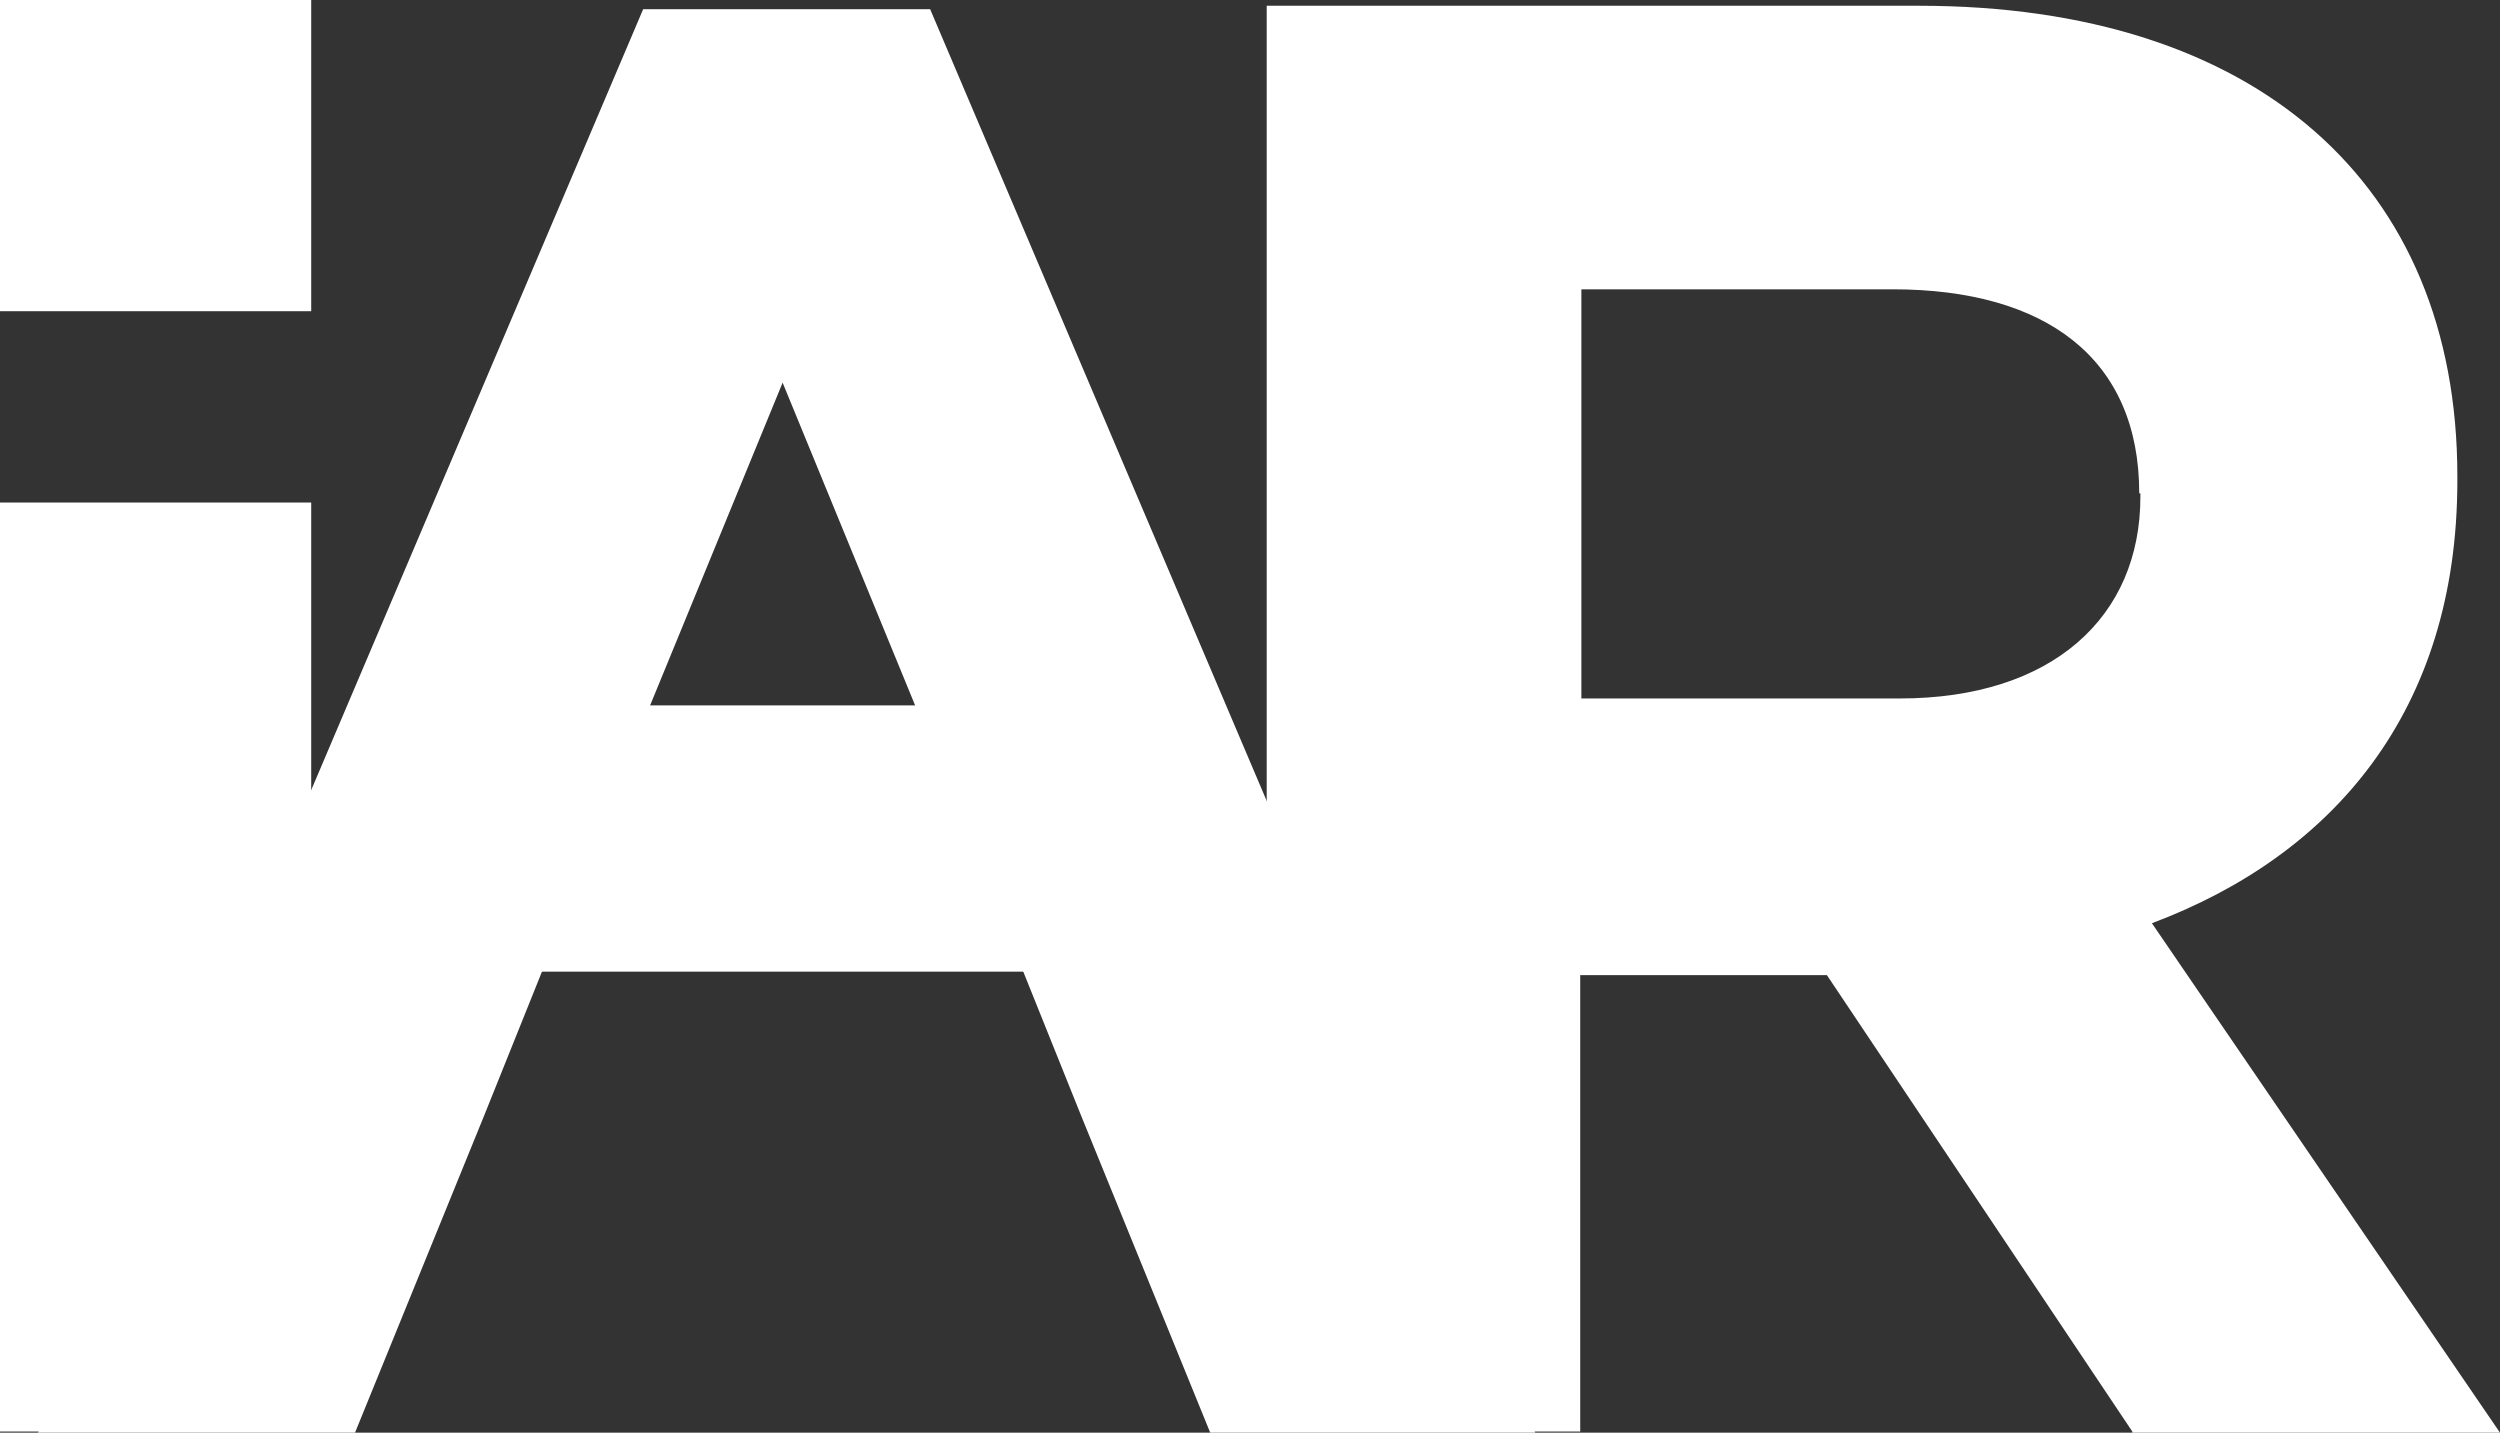
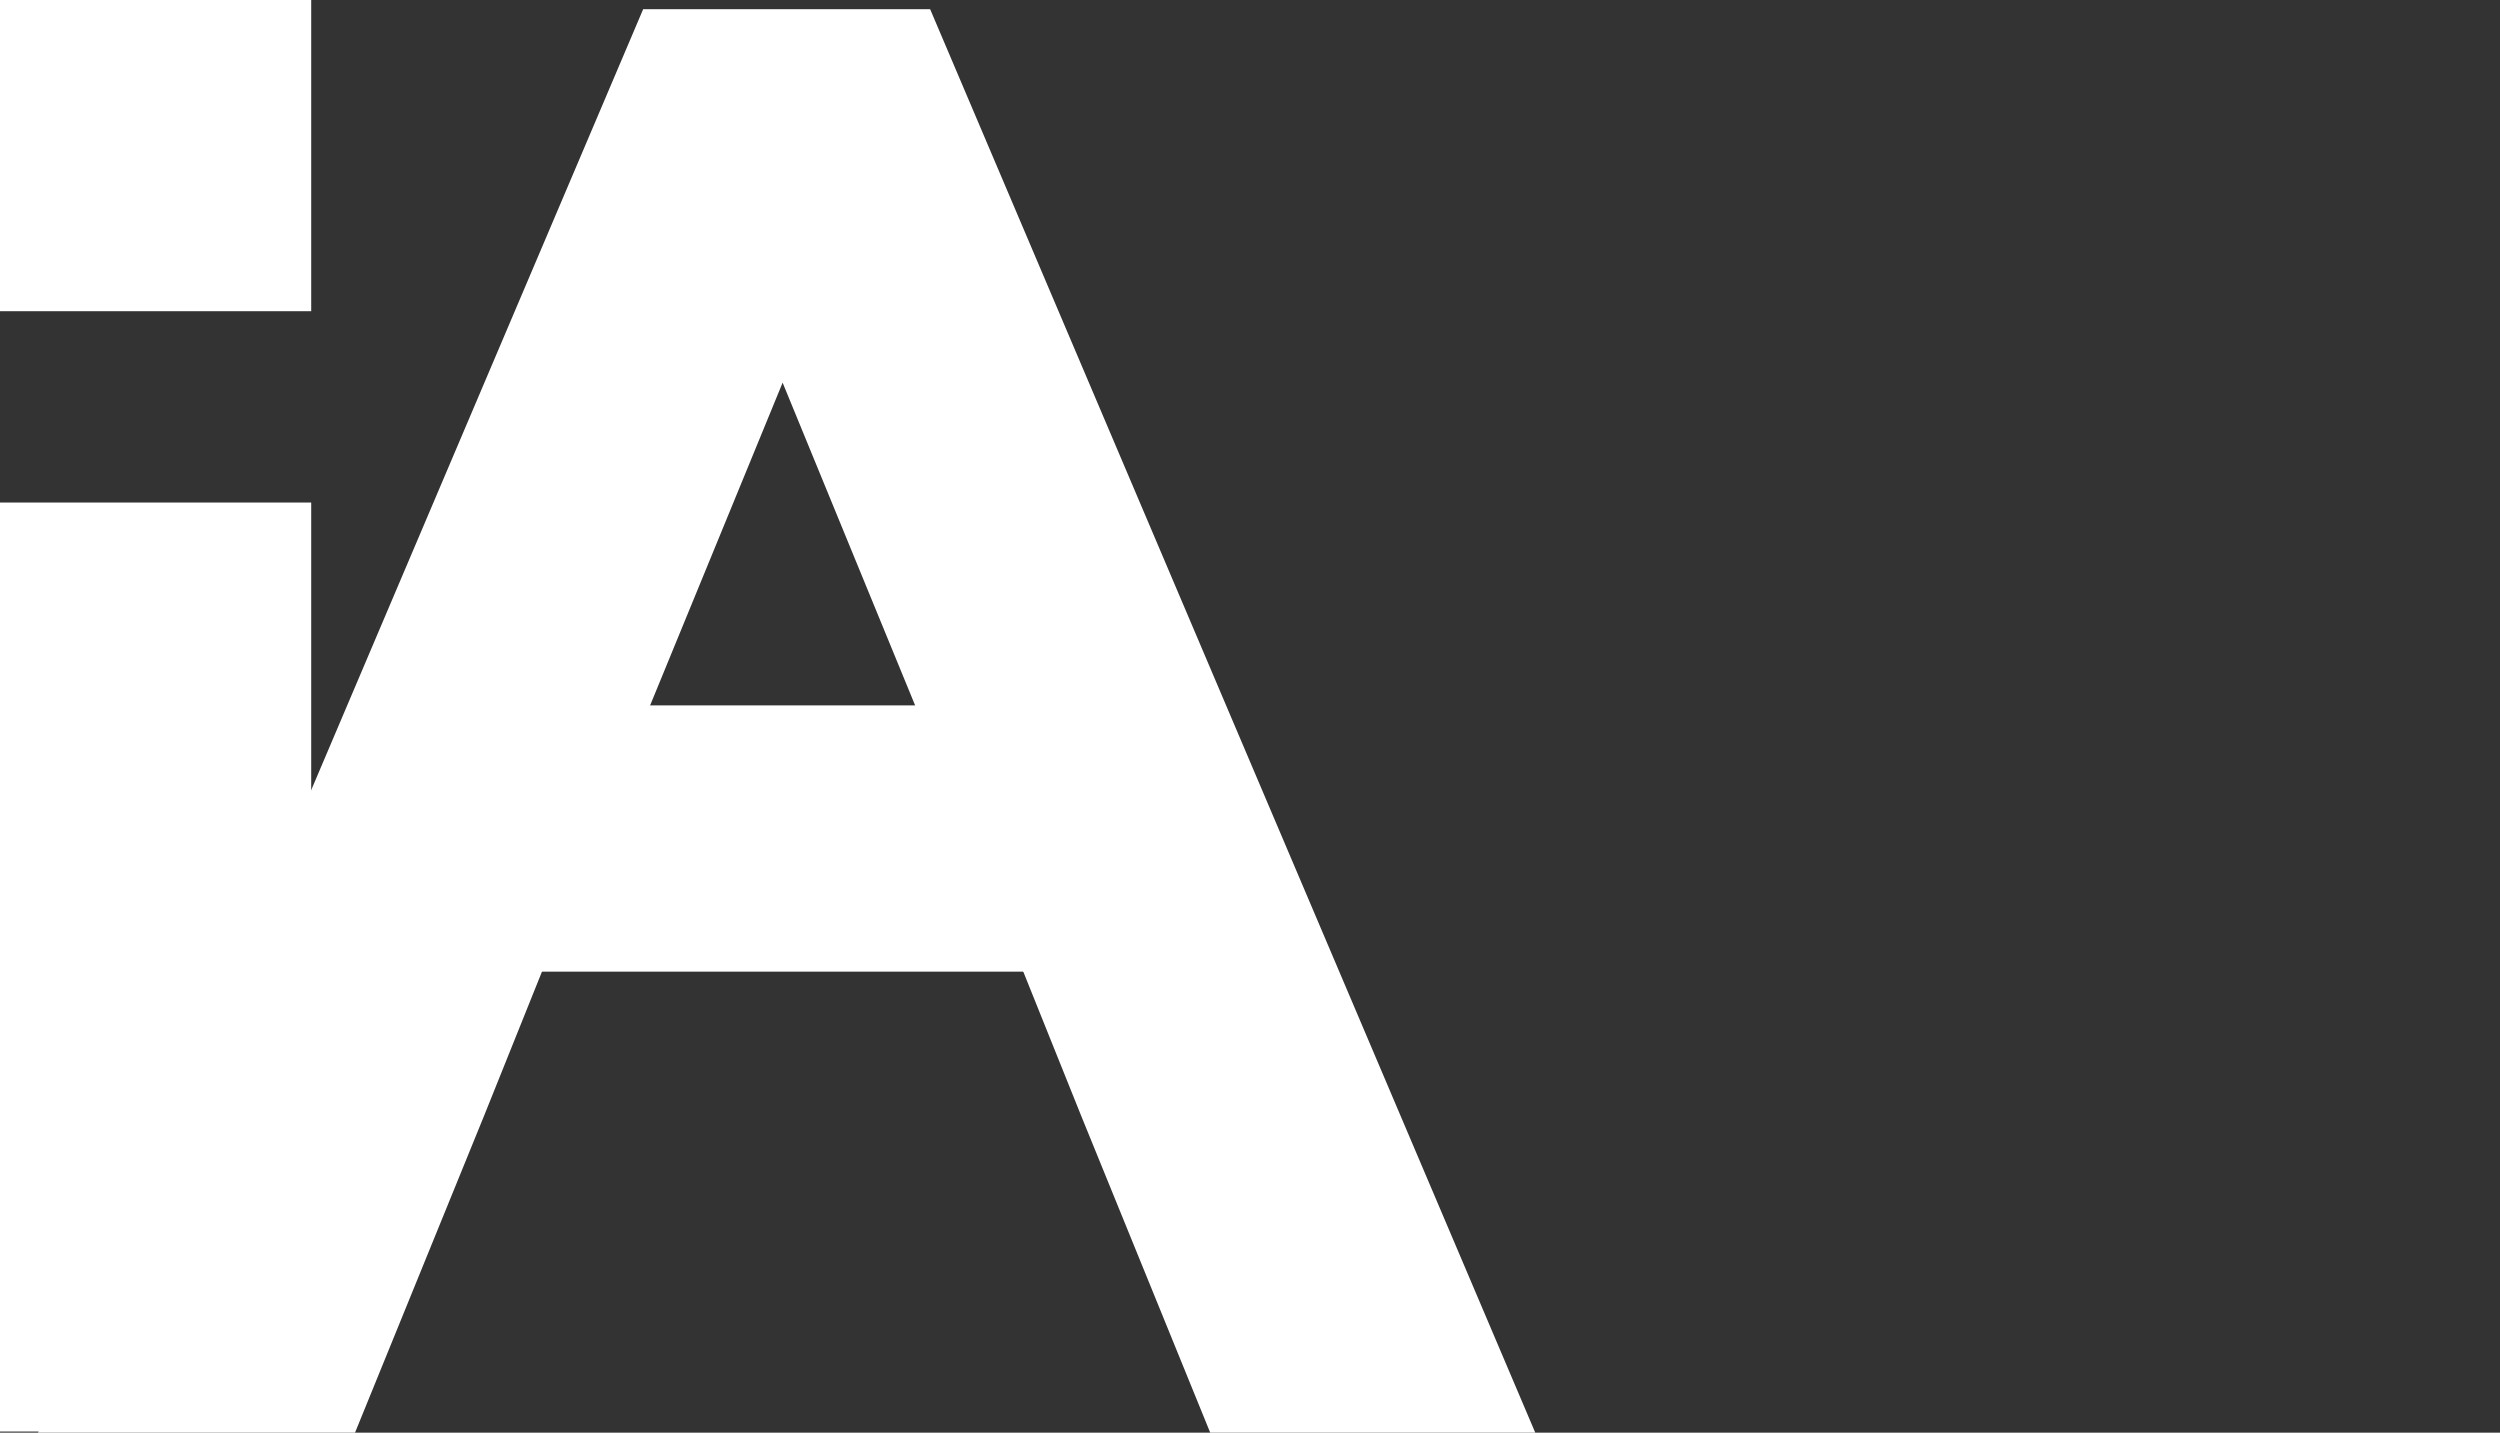
<svg xmlns="http://www.w3.org/2000/svg" viewBox="-18835 1917 216.9 124.3">
  <rect x="-18835" y="1917" width="216.9" height="124.3" fill="#333333" stroke="none" />
  <defs>
    <style>
      .cls-1 {
        fill: #fff;
      }
    </style>
  </defs>
  <g id="Group_25" data-name="Group 25" transform="translate(-18835 1917)">
    <path id="Path_7" data-name="Path 7" class="cls-1" d="M84.2,72.9,67.9,33.2,51.6,72.9,42,96.8,30.8,124.3H3.3L55.8.8H80.7l52.5,123.5H105L93.8,96.8Z" />
-     <path id="Path_8" data-name="Path 8" class="cls-1" d="M185,124.2,158.5,84.6H137.1v39.6H109.9V.5h56.6c29.2,0,46.7,15.4,46.7,40.8v.4c0,20-10.8,32.5-26.5,38.4l30.2,44.2H185Zm.6-81.4c0-11.7-8.1-17.7-21.4-17.7h-27V60.6h27.6c13.3,0,20.9-7.1,20.9-17.5v-.3Z" />
    <rect id="Rectangle_4" data-name="Rectangle 4" class="cls-1" width="27" height="80.6" transform="translate(0 43.6)" />
    <rect id="Rectangle_5" data-name="Rectangle 5" class="cls-1" width="27" height="27" />
    <rect id="Rectangle_6" data-name="Rectangle 6" class="cls-1" width="48.6" height="23.1" transform="translate(42.7 61.2)" />
  </g>
</svg>